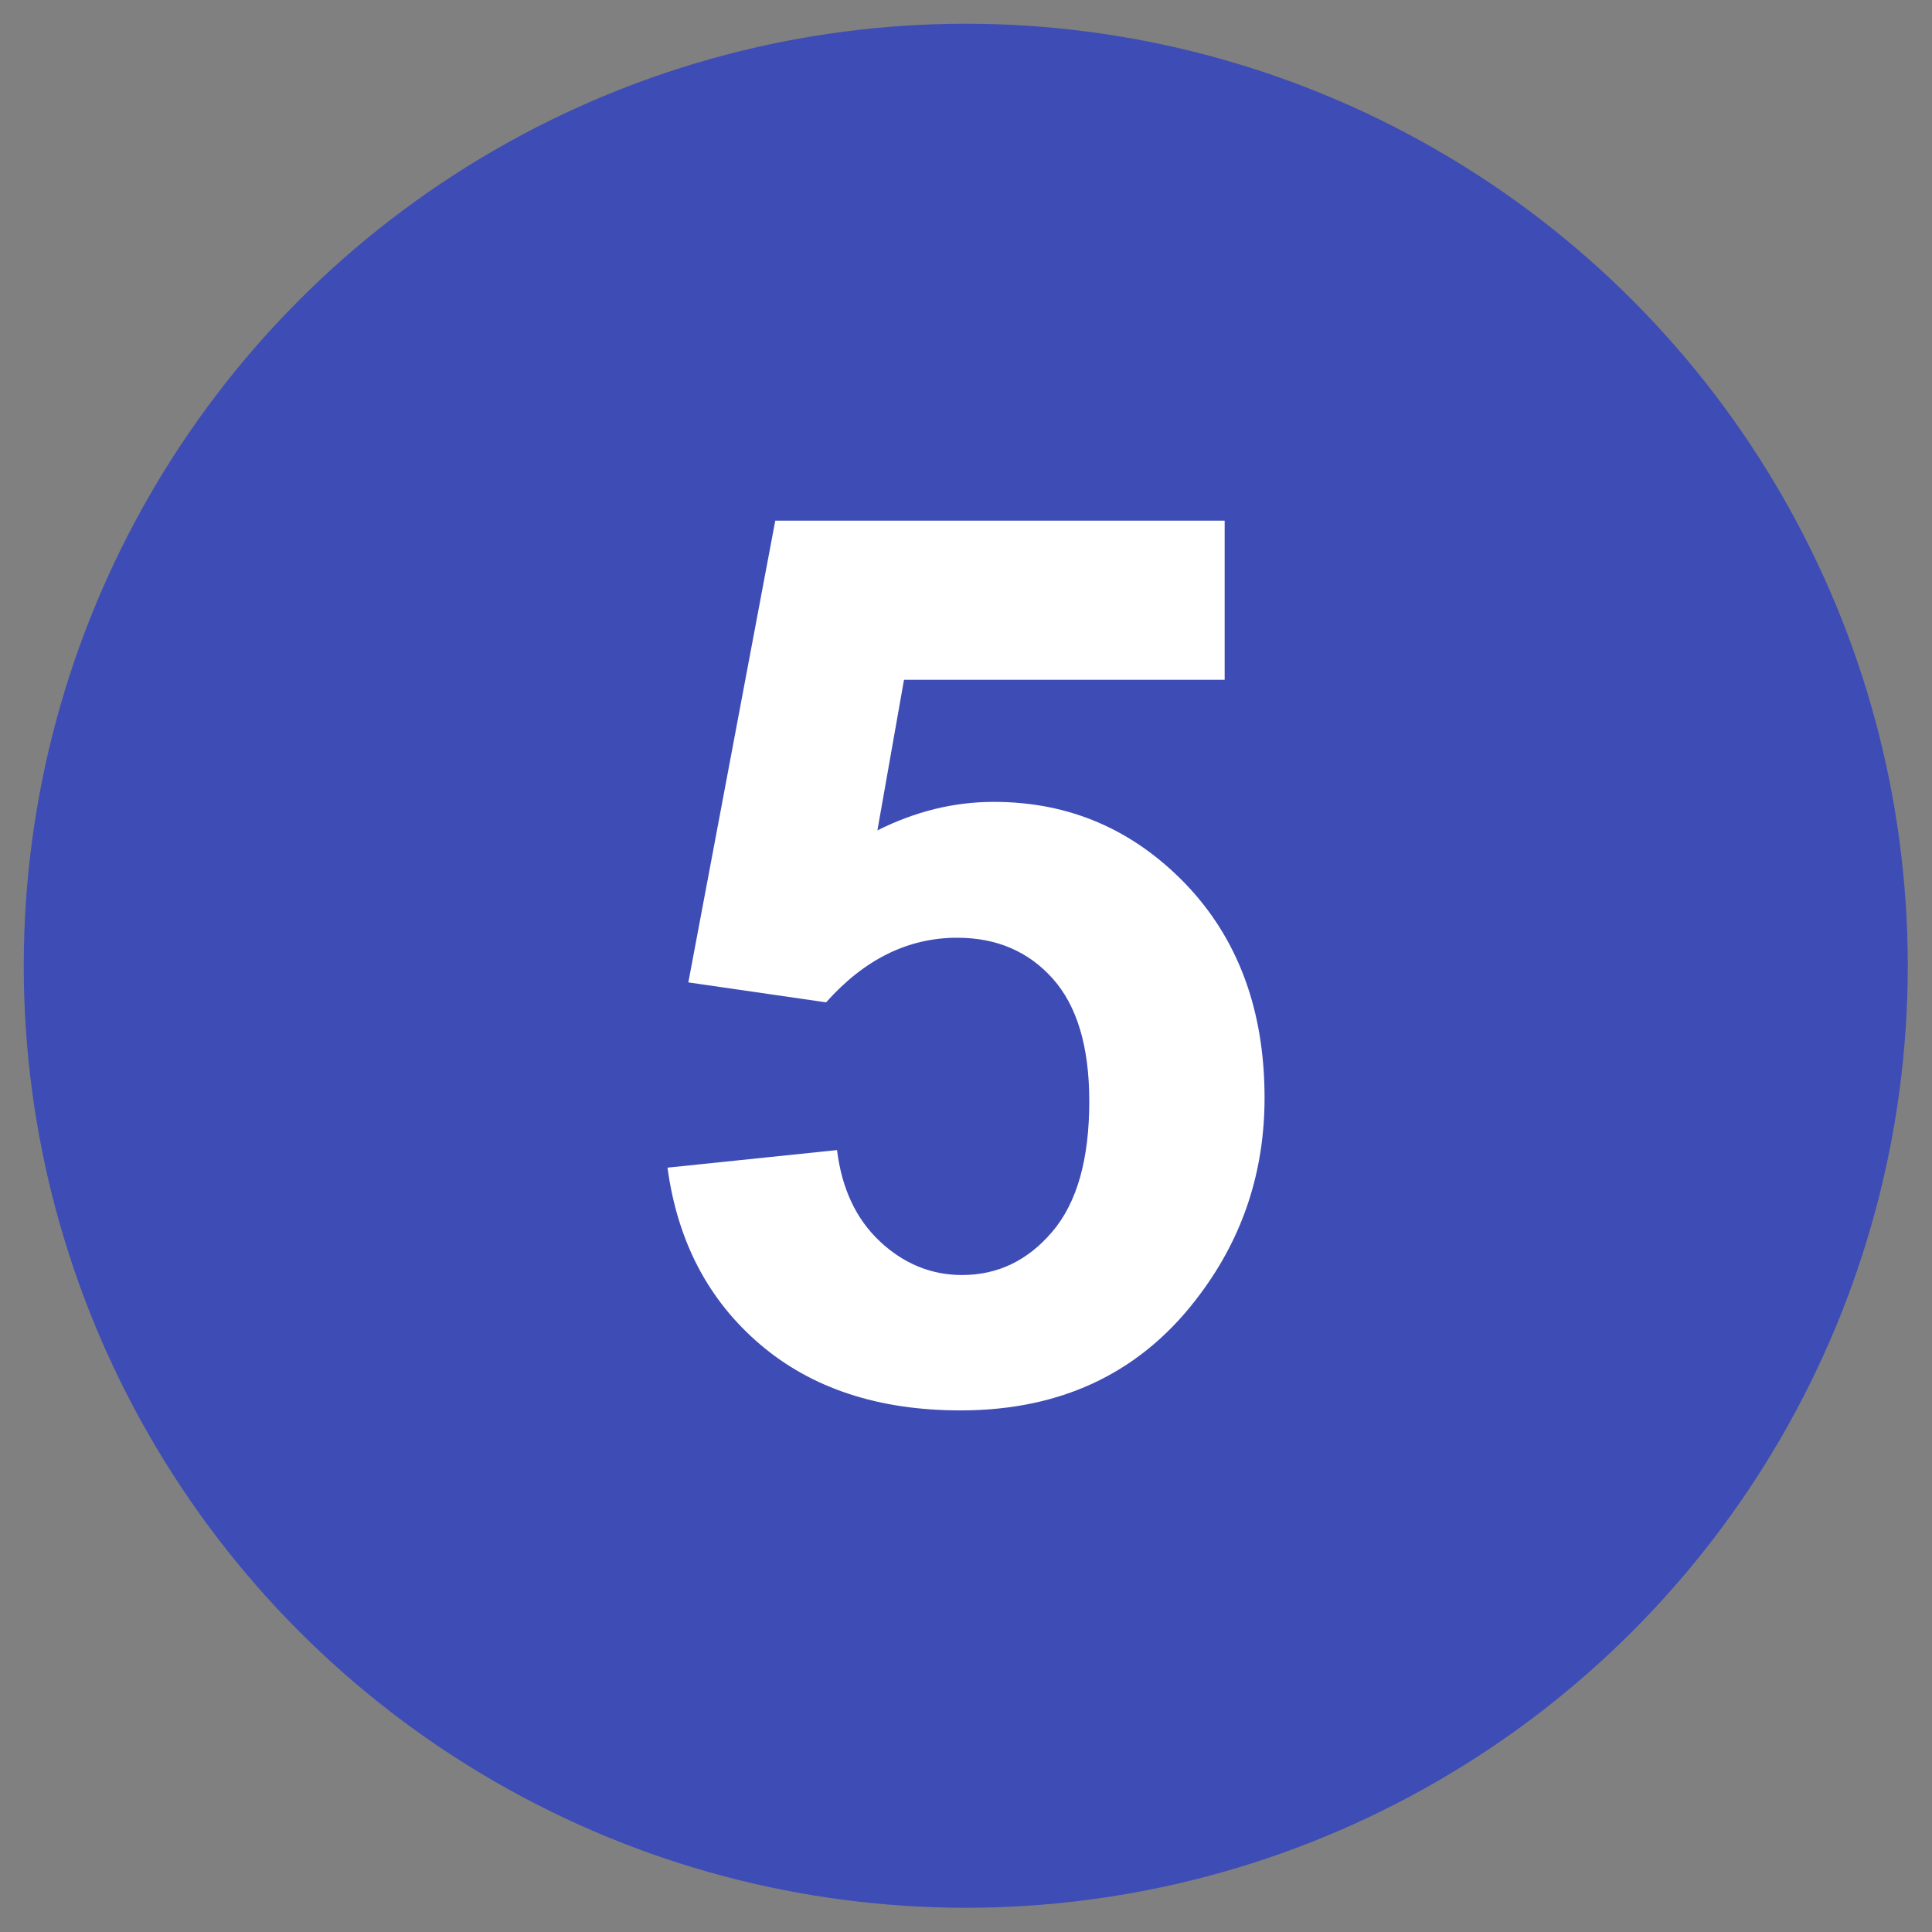
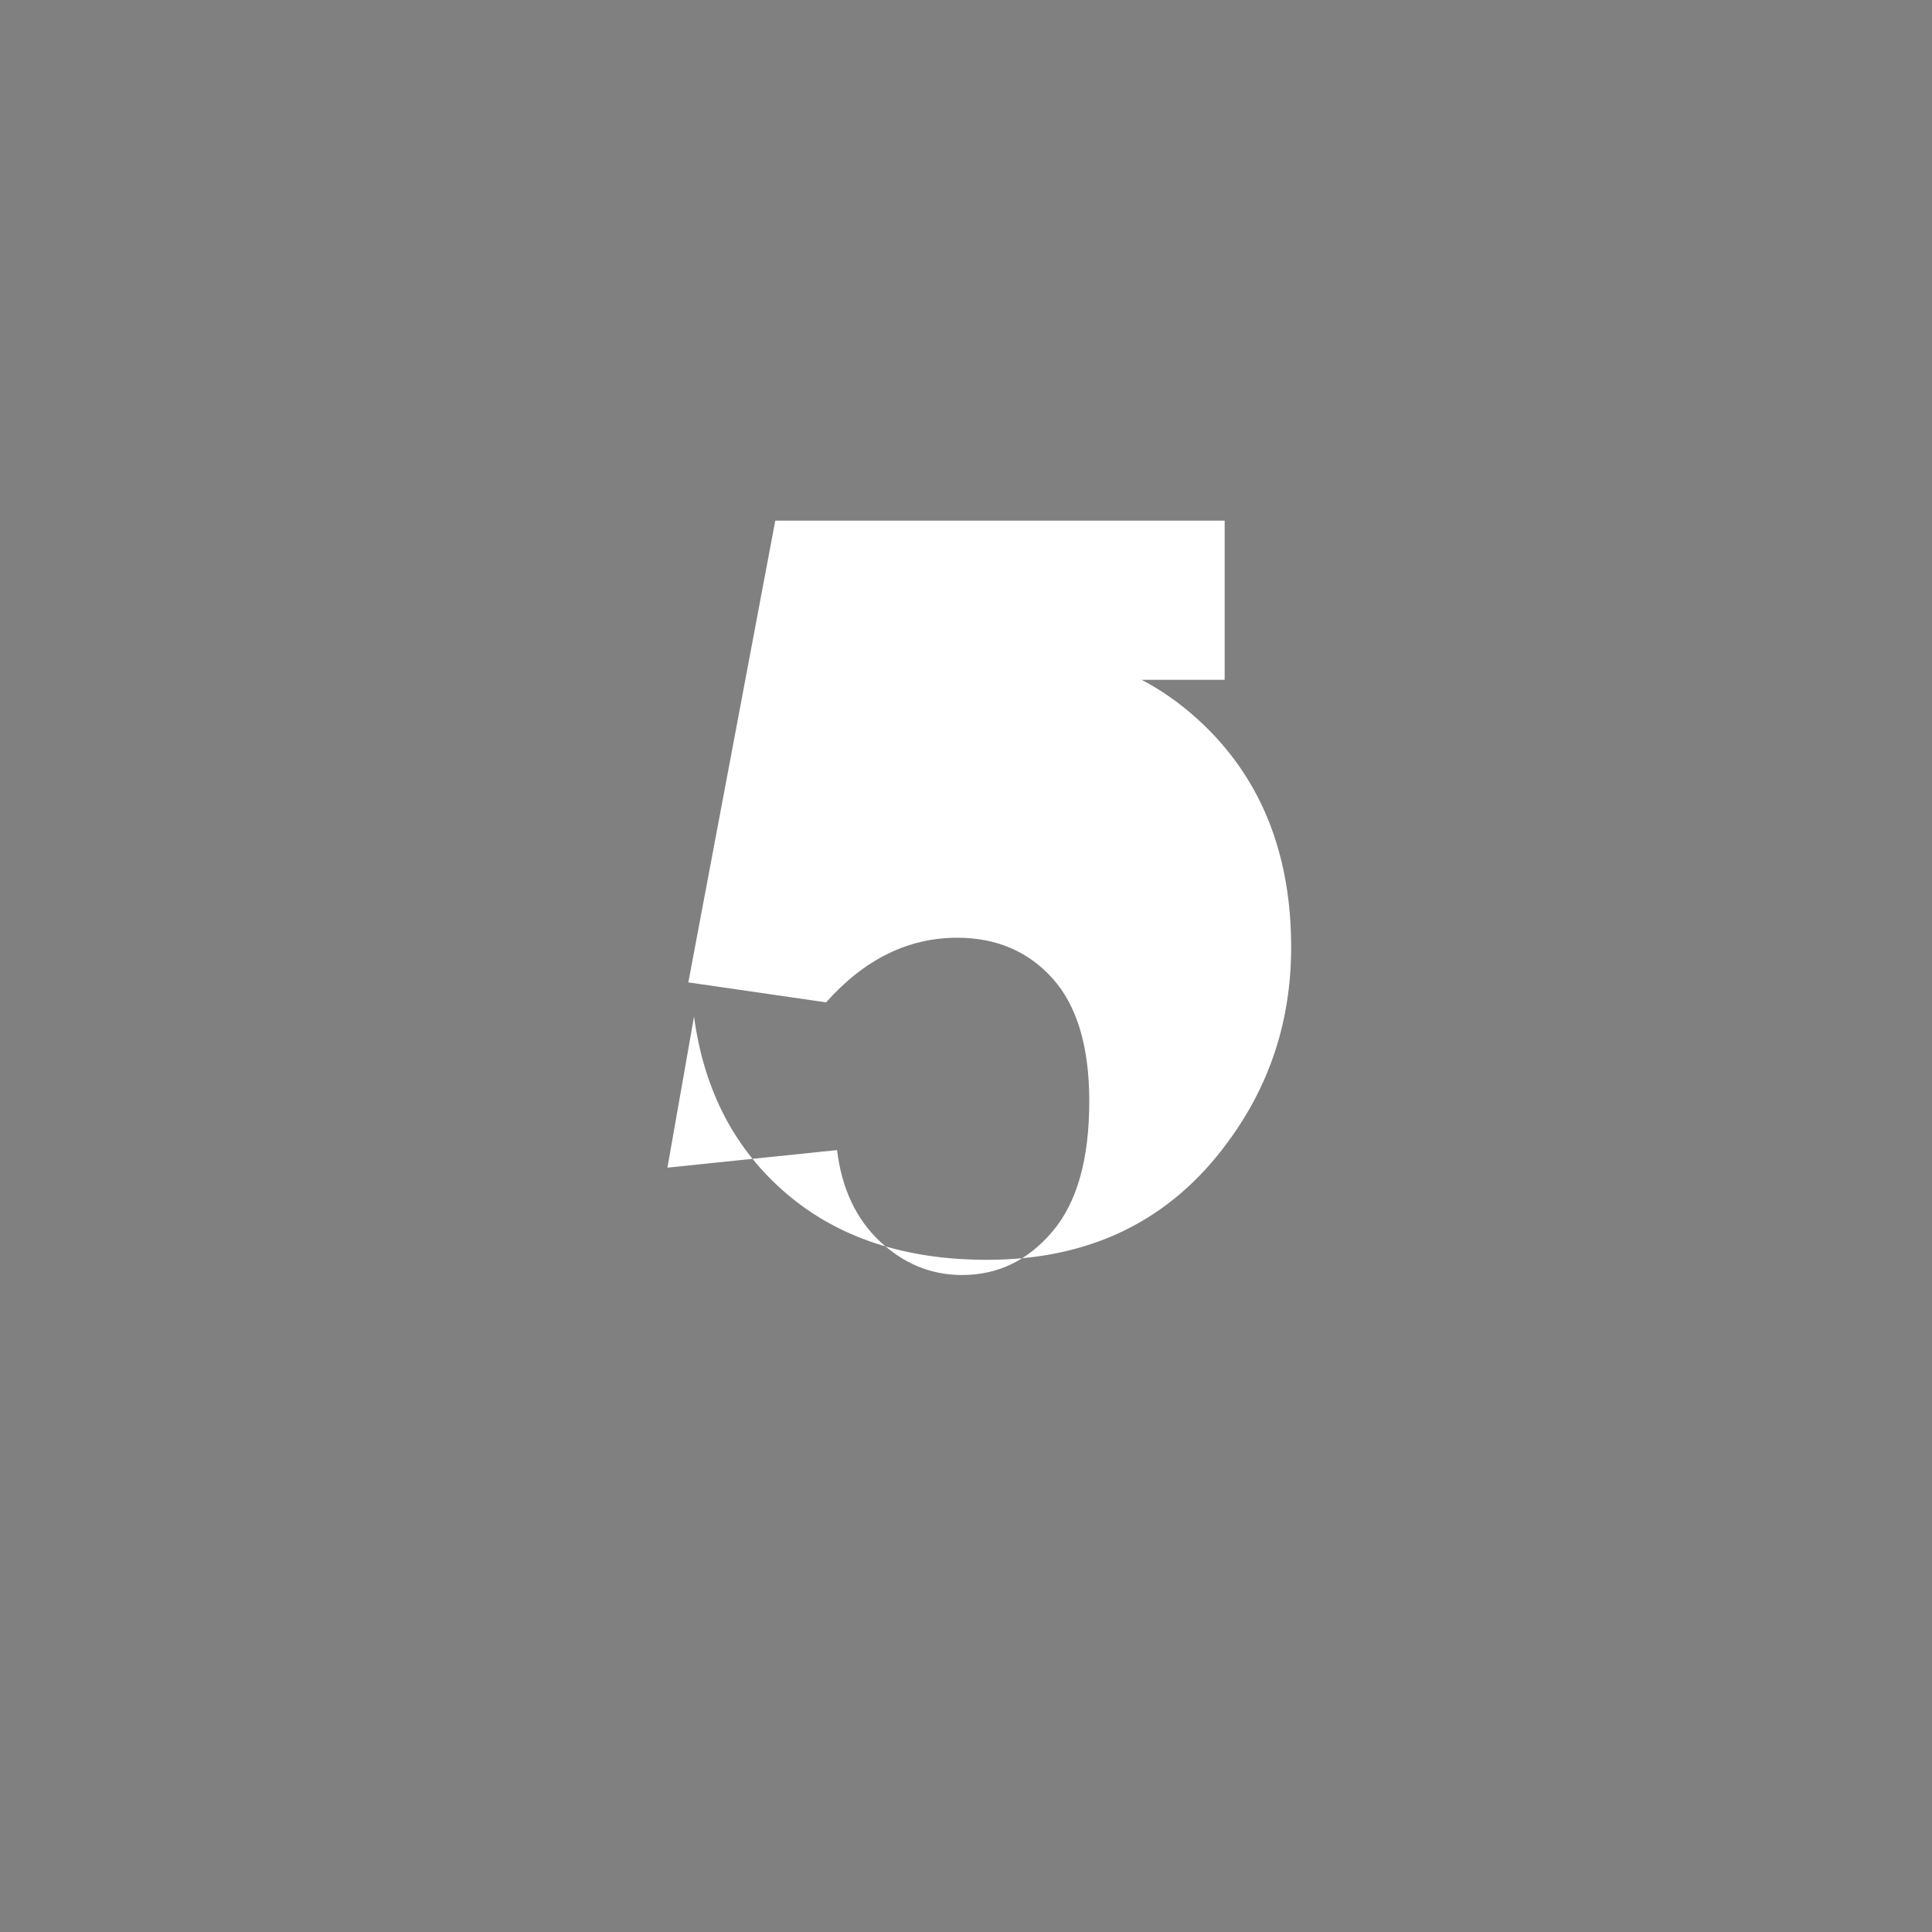
<svg xmlns="http://www.w3.org/2000/svg" id="Layer_1" data-name="Layer 1" viewBox="0 0 40.67 40.67">
  <rect x="0" y="0" width="40.67" height="40.67" fill="#808080" stroke="none" />
  <defs>
    <style>
      .cls-1 {
        fill: #fff;
      }

      .cls-2 {
        fill: #3e4cb5;
      }
    </style>
  </defs>
-   <circle class="cls-2" cx="20.33" cy="20.33" r="19.83" />
-   <path class="cls-1" d="M14.05,24.58l3.57-.37c.1.81.4,1.45.9,1.92s1.08.71,1.73.71c.75,0,1.38-.3,1.9-.91s.78-1.52.78-2.75c0-1.15-.26-2.01-.77-2.58-.51-.57-1.18-.86-2.01-.86-1.03,0-1.95.45-2.76,1.36l-2.9-.42,1.83-9.72h9.46v3.35h-6.75l-.56,3.17c.8-.4,1.61-.6,2.45-.6,1.59,0,2.93.58,4.04,1.73,1.1,1.15,1.66,2.65,1.66,4.5,0,1.54-.45,2.91-1.34,4.11-1.21,1.65-2.9,2.47-5.06,2.47-1.72,0-3.13-.46-4.22-1.39-1.09-.93-1.74-2.17-1.95-3.73Z" />
+   <path class="cls-1" d="M14.05,24.58l3.57-.37c.1.81.4,1.45.9,1.92s1.08.71,1.73.71c.75,0,1.38-.3,1.9-.91s.78-1.52.78-2.75c0-1.15-.26-2.01-.77-2.58-.51-.57-1.18-.86-2.01-.86-1.03,0-1.95.45-2.76,1.36l-2.9-.42,1.83-9.72h9.46v3.35h-6.75c.8-.4,1.61-.6,2.45-.6,1.59,0,2.93.58,4.04,1.73,1.1,1.15,1.66,2.65,1.66,4.5,0,1.54-.45,2.91-1.34,4.11-1.21,1.65-2.9,2.47-5.06,2.47-1.72,0-3.13-.46-4.22-1.39-1.09-.93-1.74-2.17-1.95-3.73Z" />
</svg>